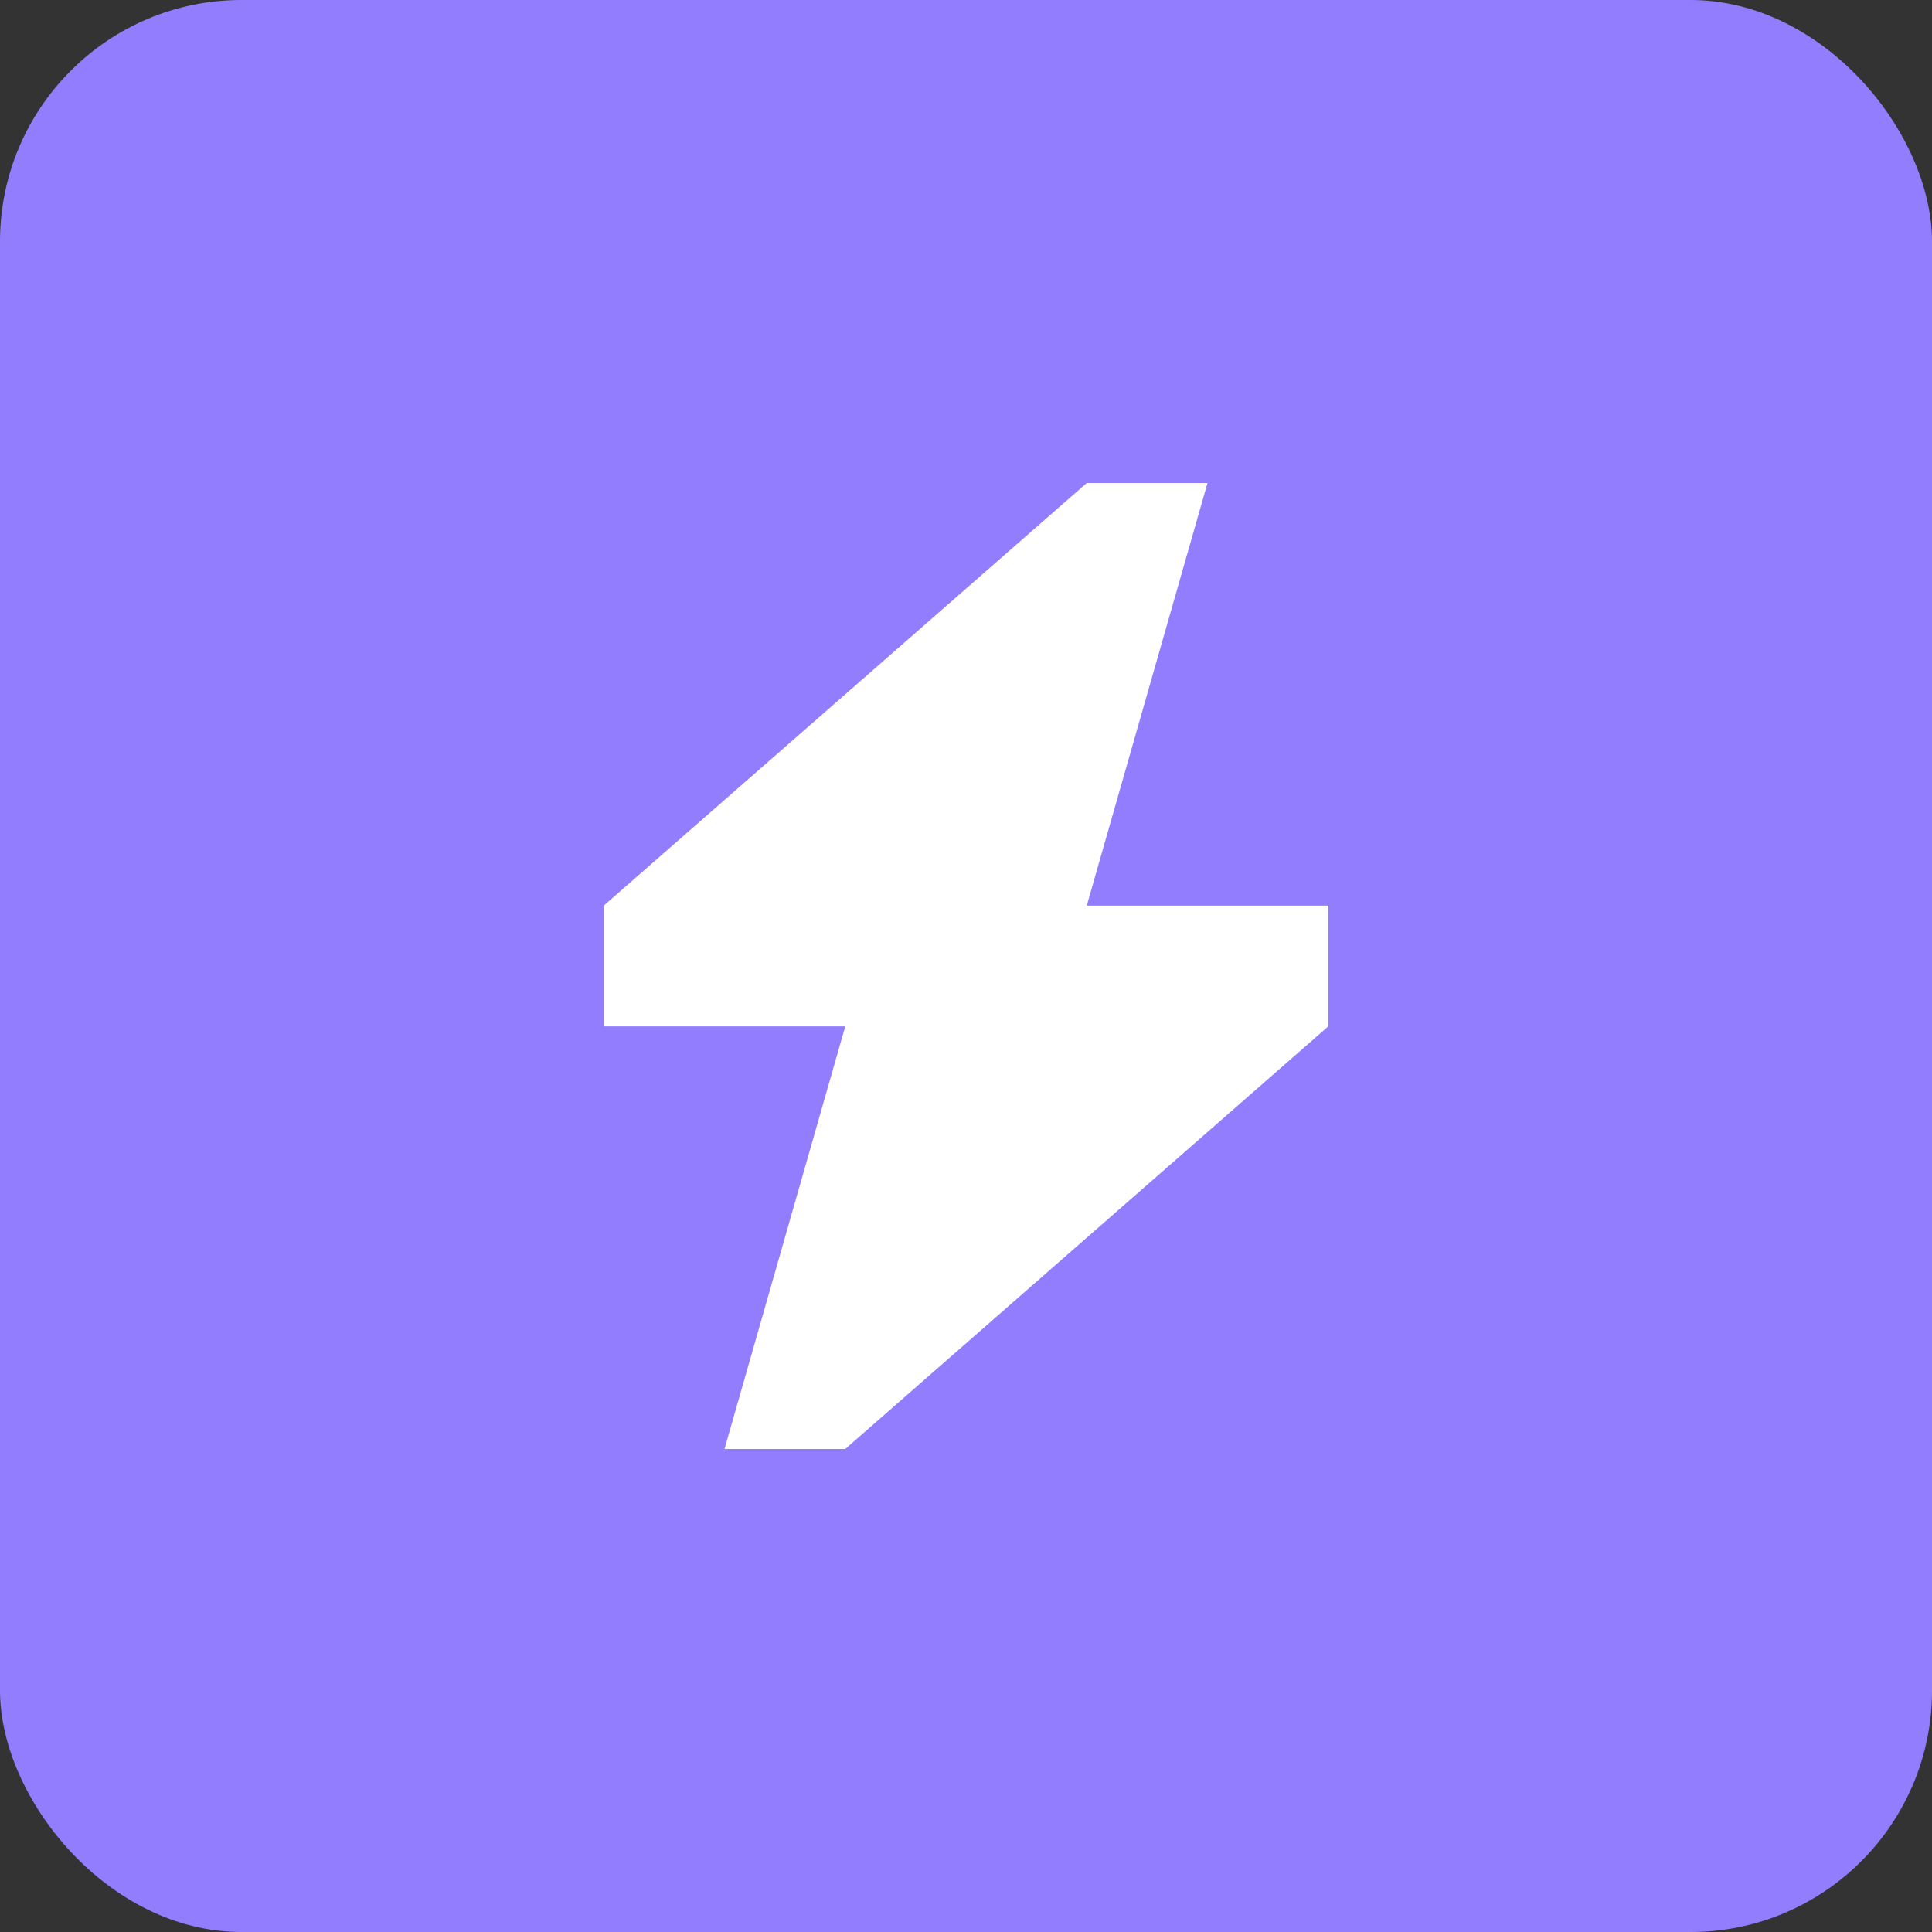
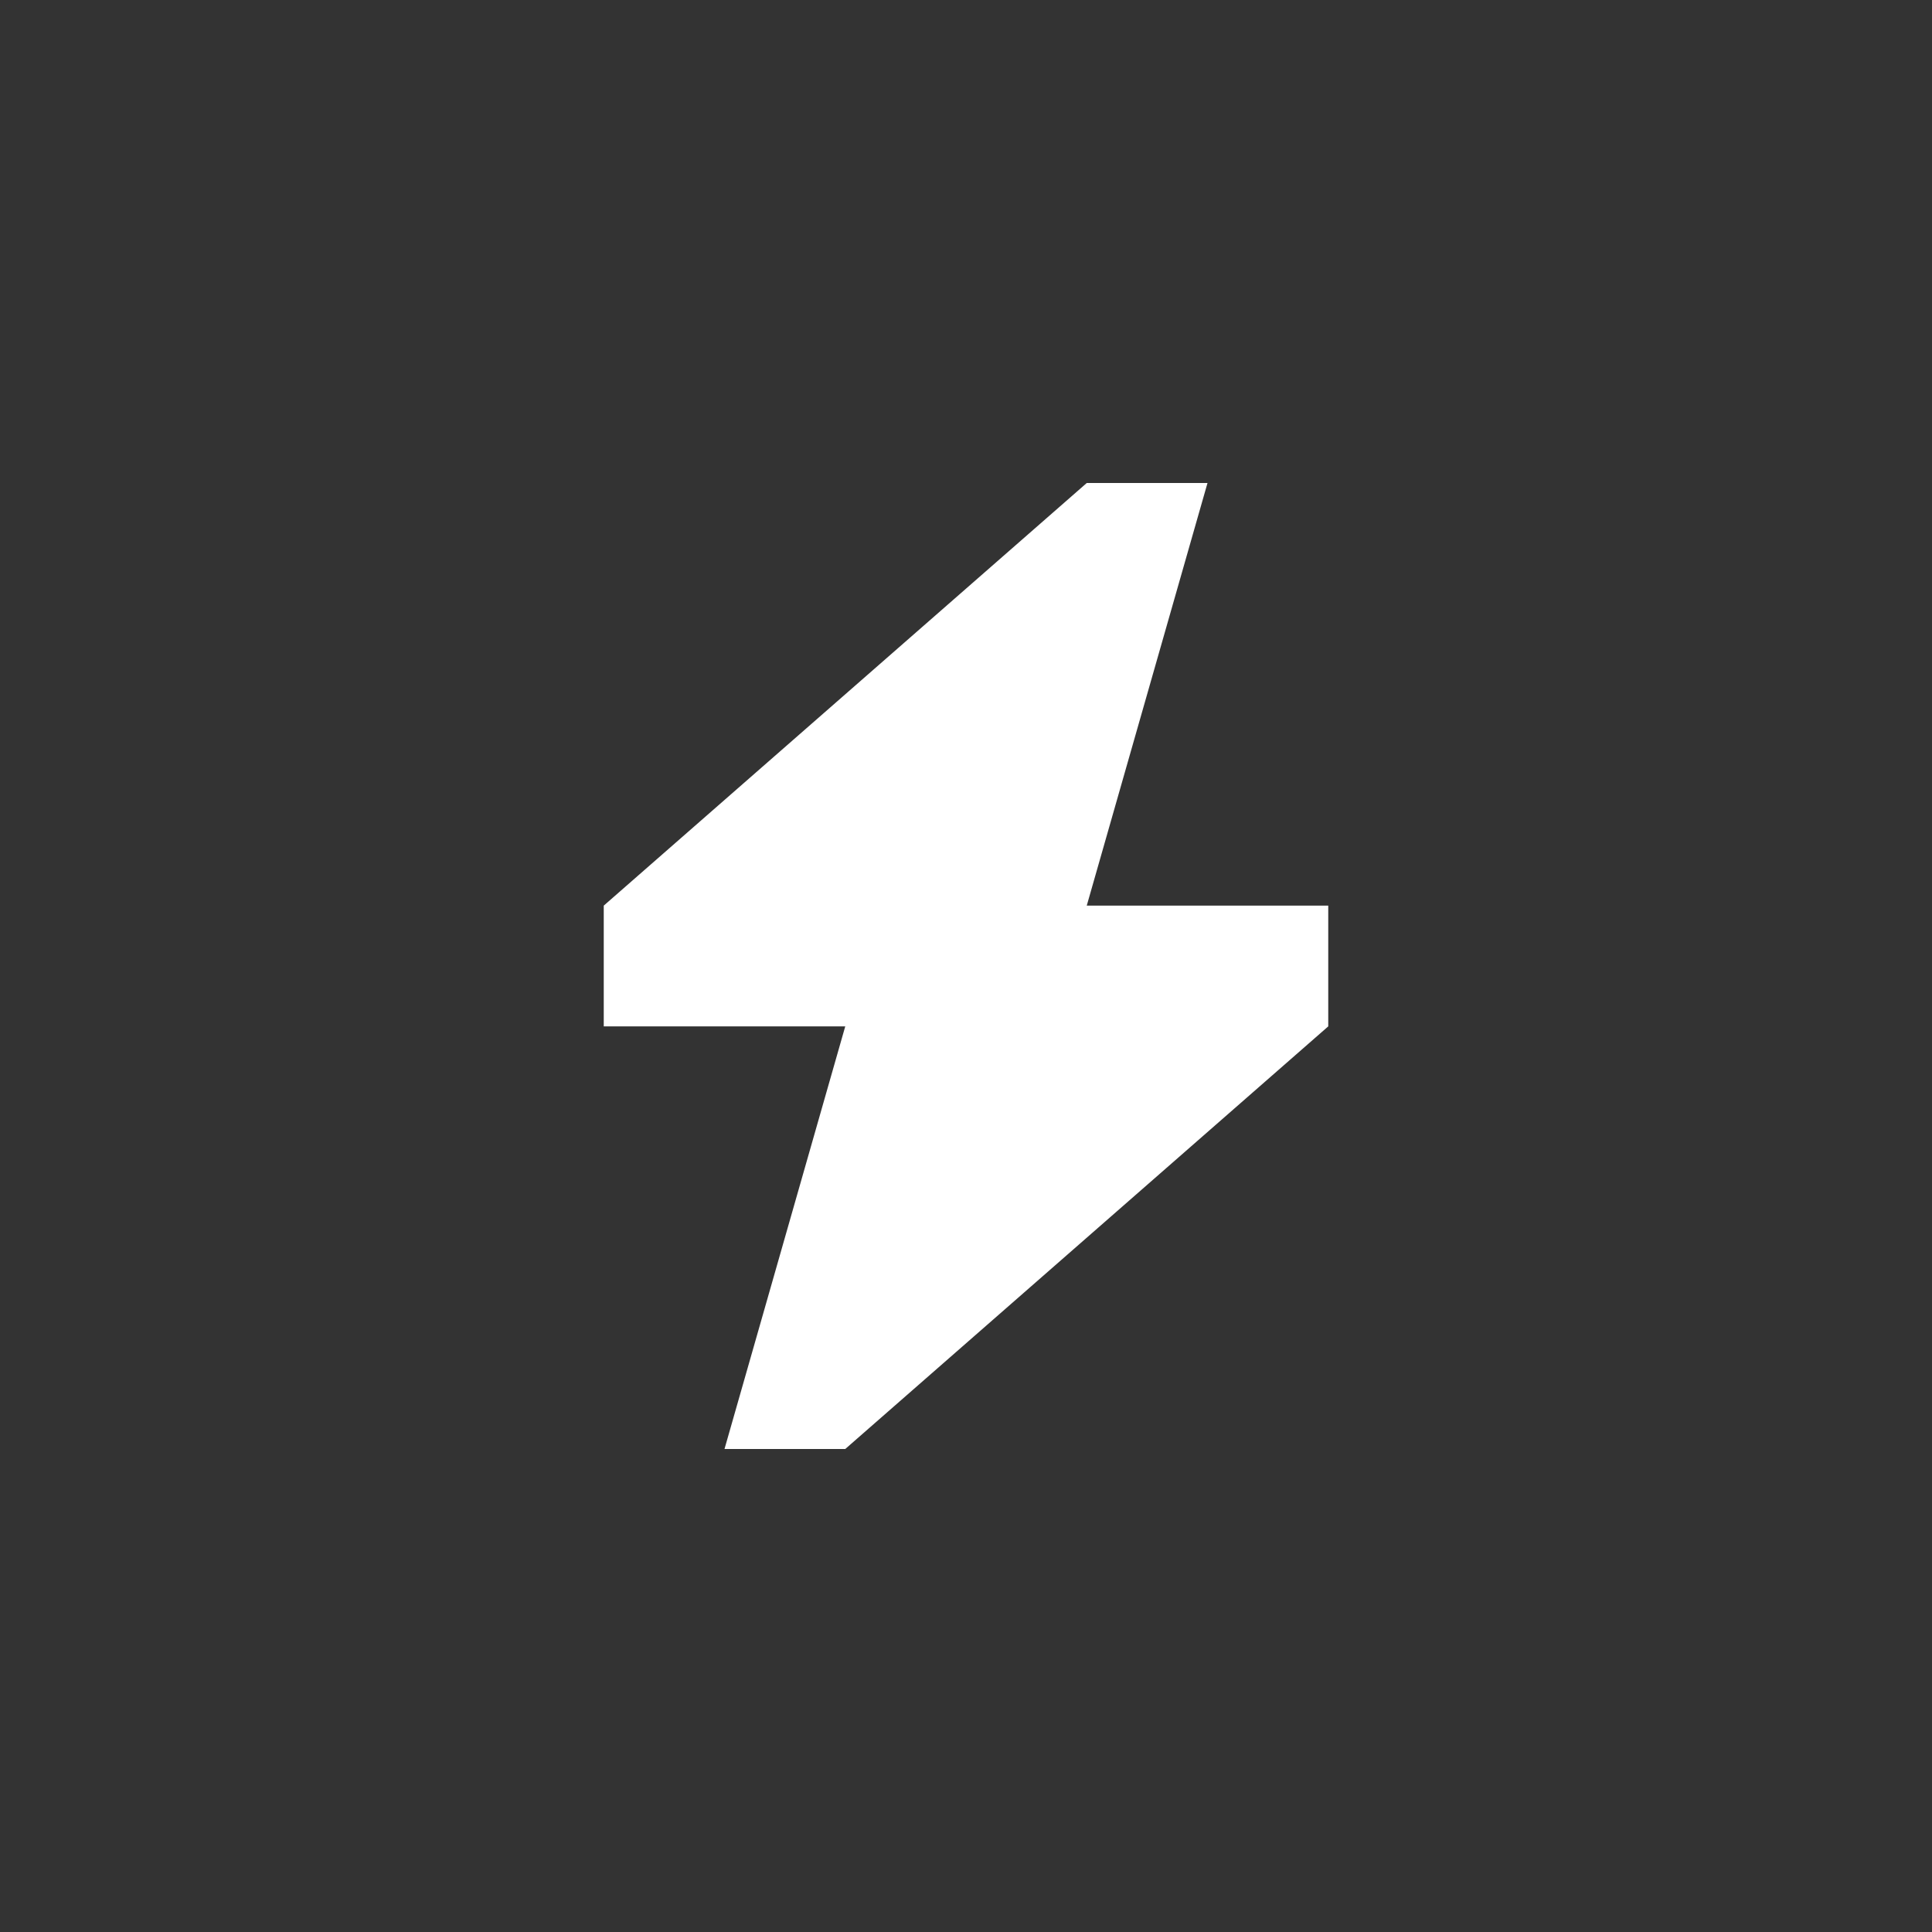
<svg xmlns="http://www.w3.org/2000/svg" width="64" height="64" viewBox="0 0 64 64" fill="none">
  <rect x="0" y="0" width="64" height="64" fill="#333333" stroke="none" />
-   <rect width="64" height="64" rx="8" fill="#937DFF" />
  <path d="M40 16L36 30H44V34L28 48H24L28 34H20V30L36 16H40Z" fill="white" />
</svg>